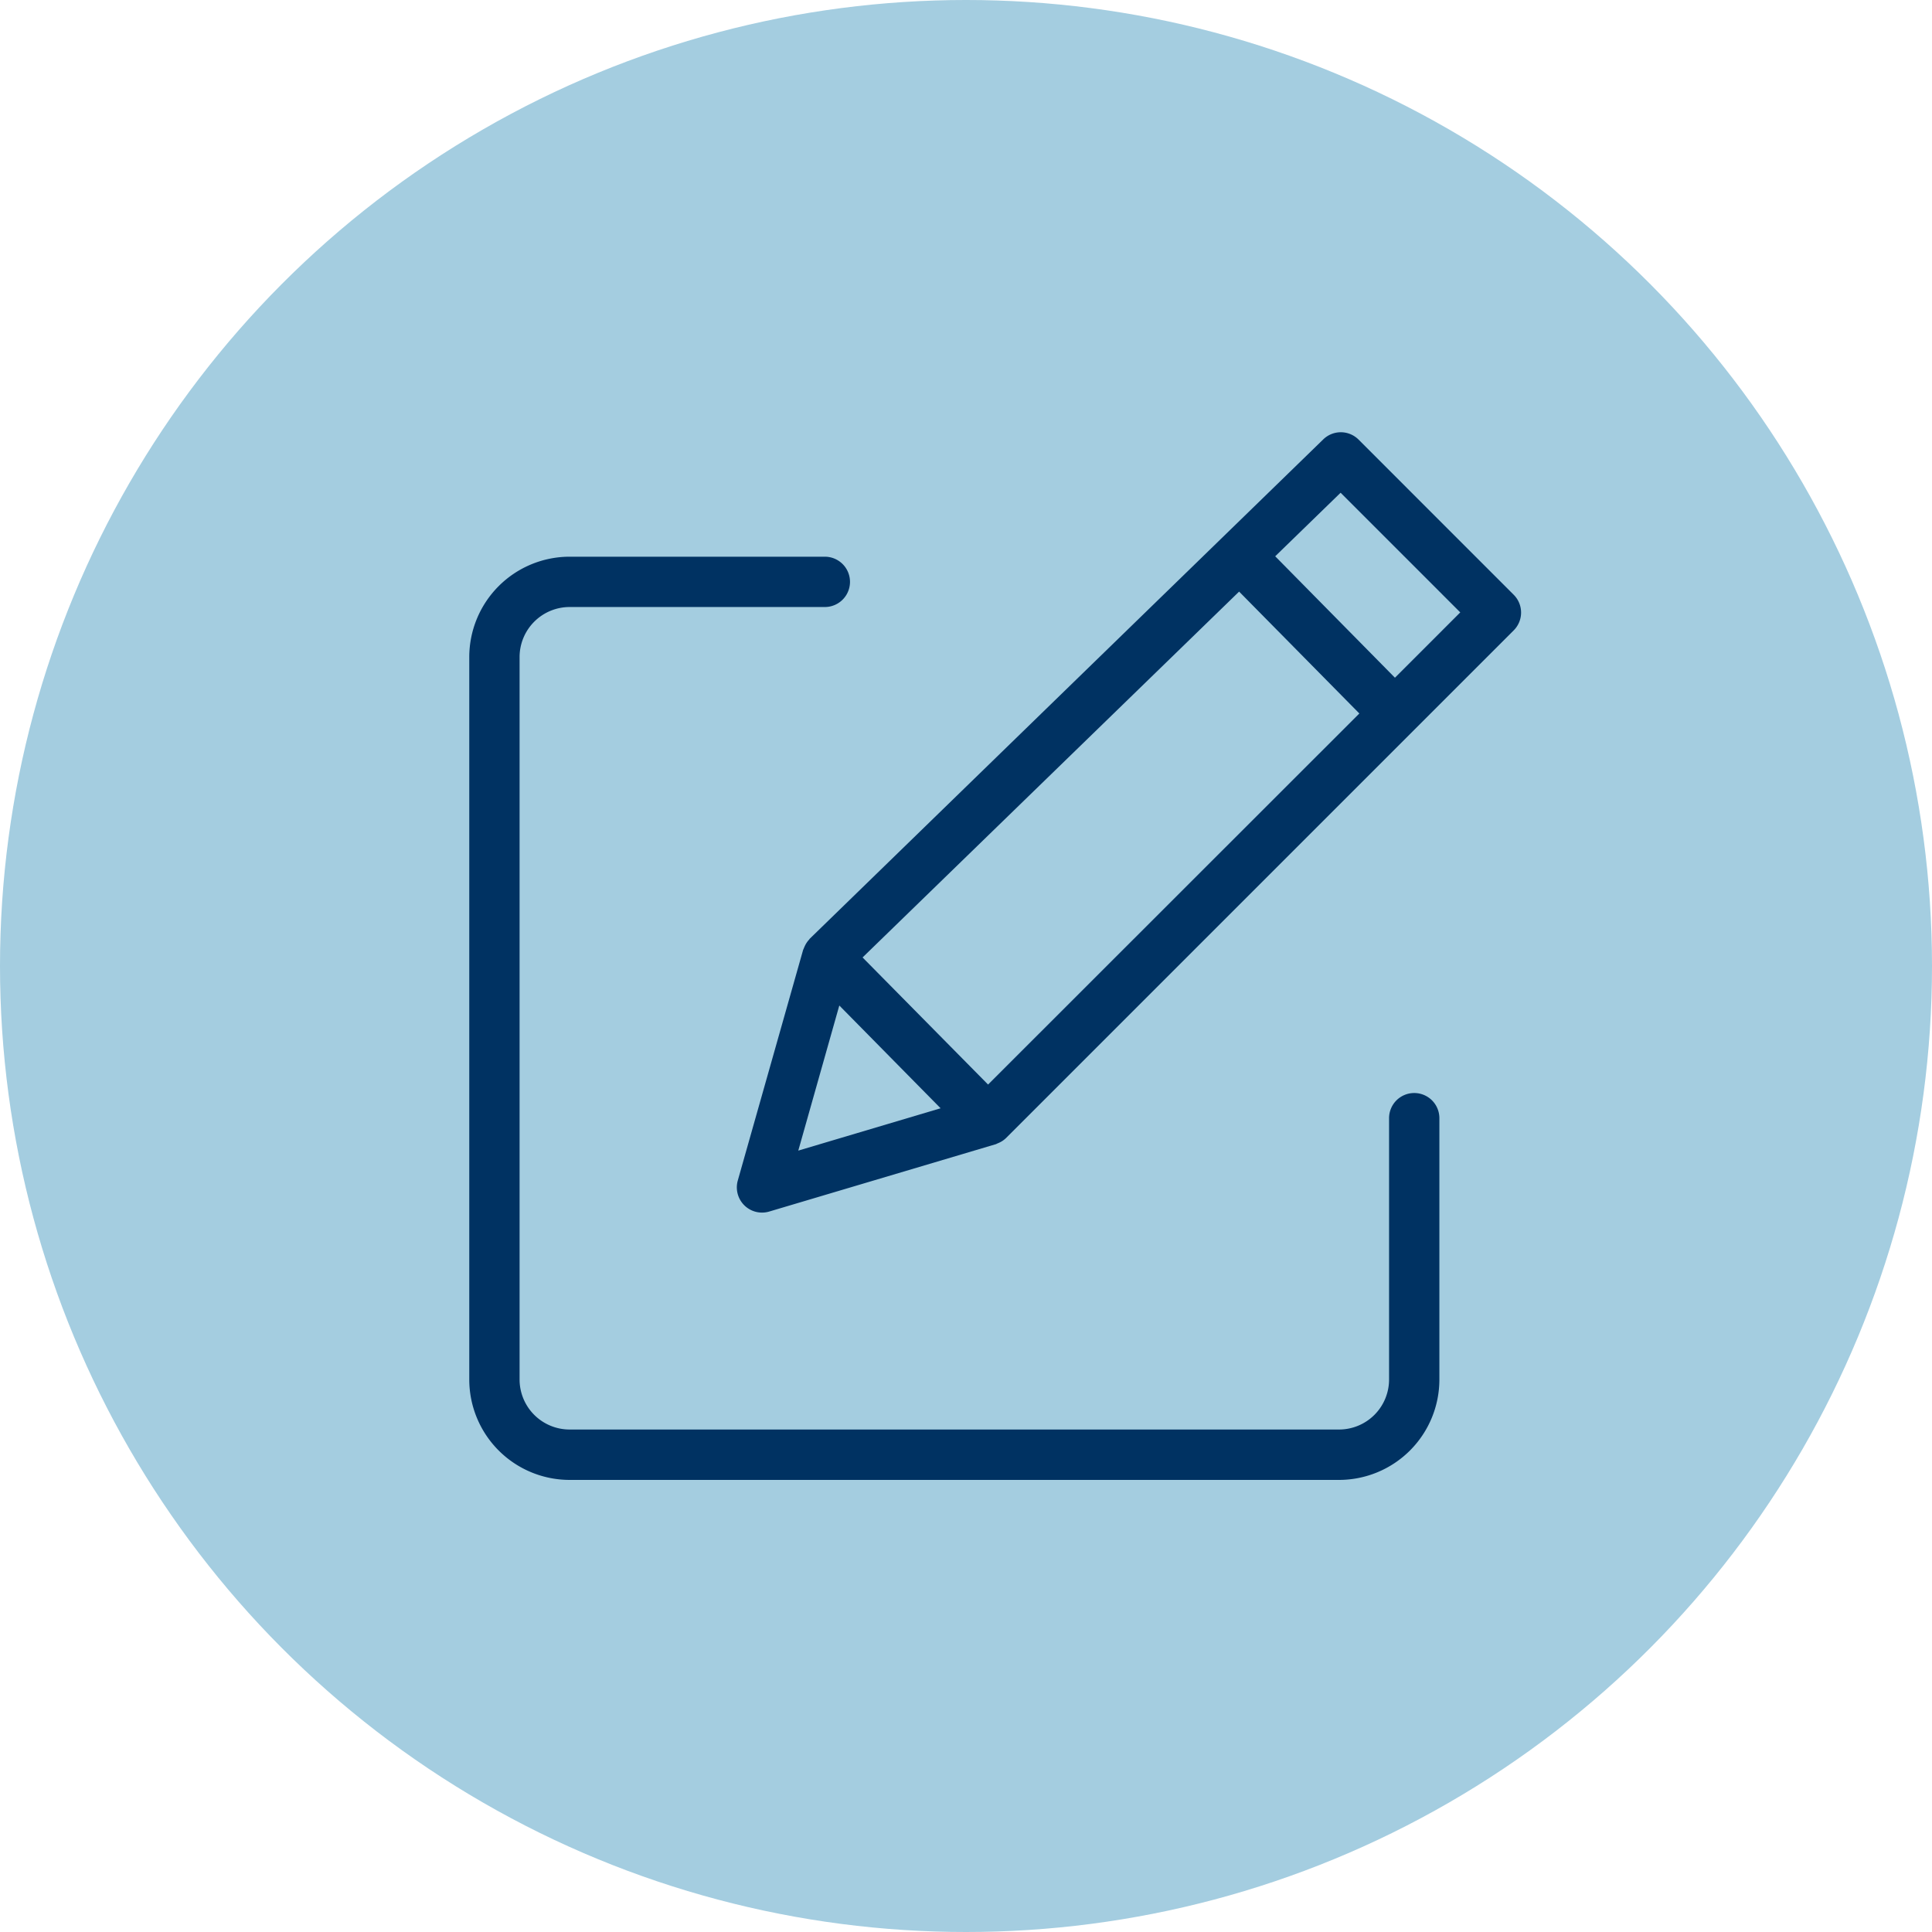
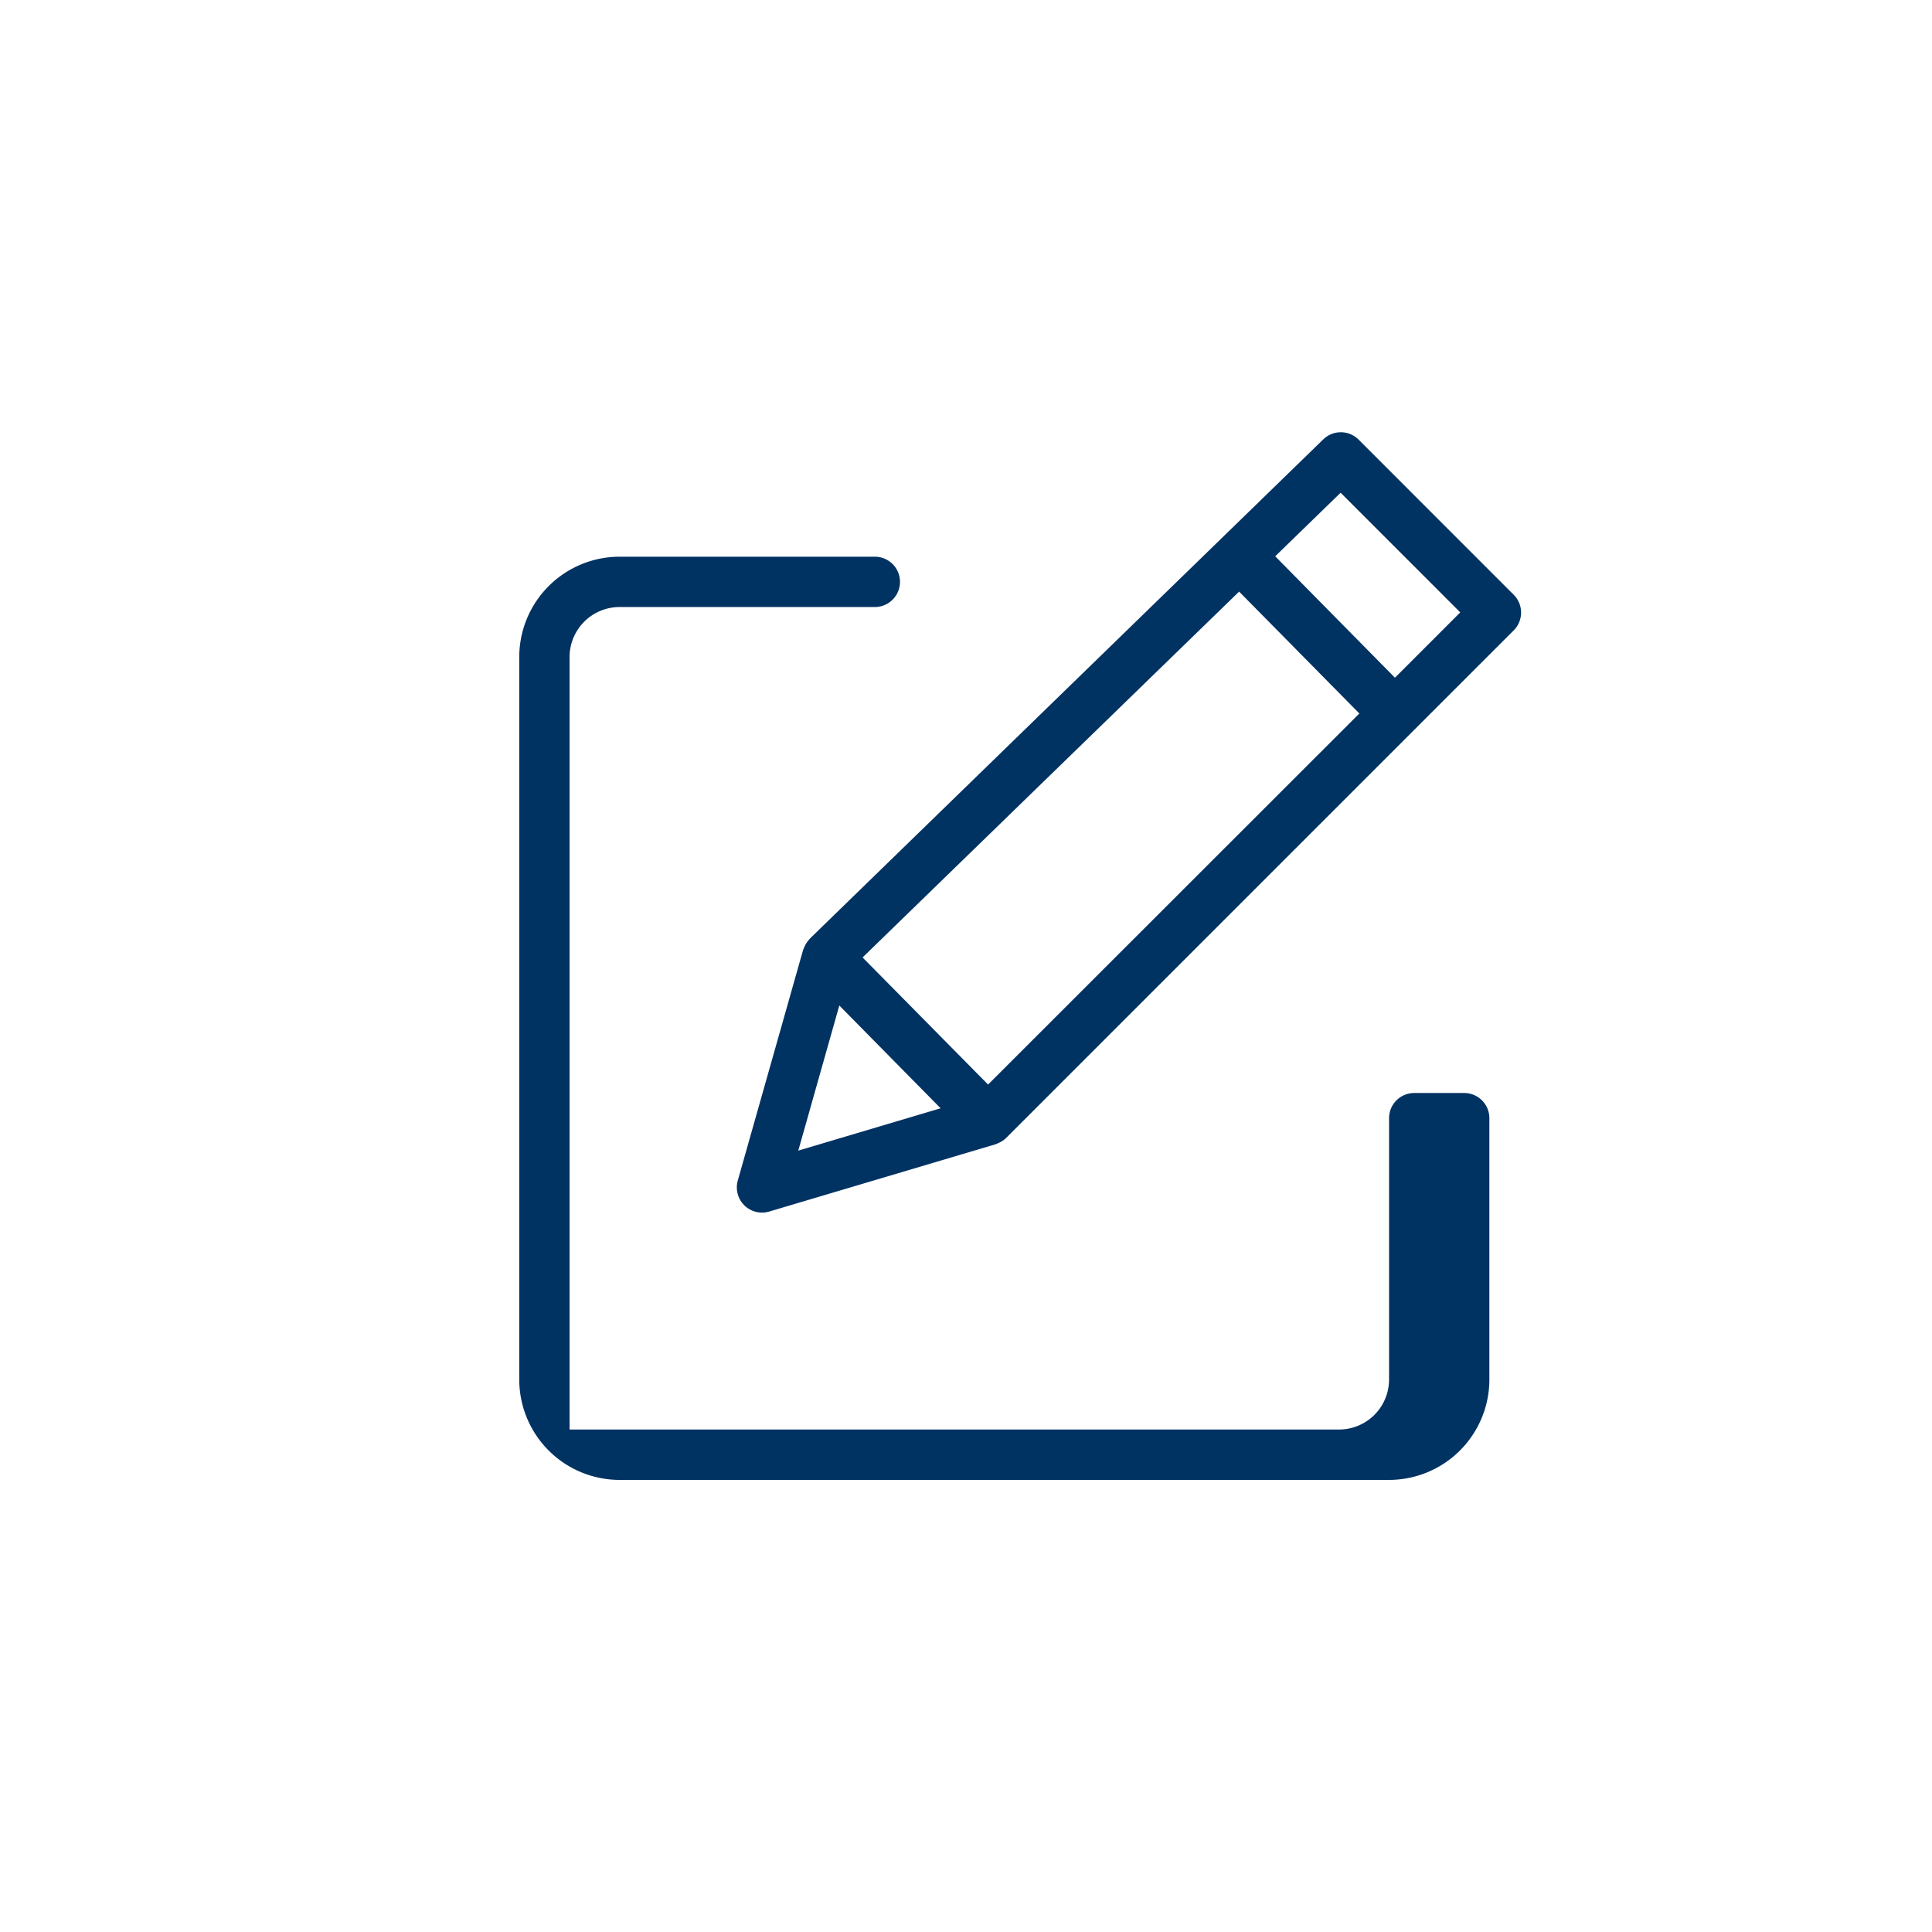
<svg xmlns="http://www.w3.org/2000/svg" width="47" height="47">
  <g data-name="Group 2199">
    <g data-name="Component 213 – 2">
-       <circle data-name="Ellipse 50" cx="23.5" cy="23.5" r="23.5" fill="#a4cde0" />
      <g data-name="Group 2083" fill="#003262">
-         <path data-name="Path 2914" d="M34.404 26.59a.612.612 0 00-.612.612v6.358a1.217 1.217 0 01-1.216 1.216h-18.72a1.217 1.217 0 01-1.216-1.216V15.982a1.218 1.218 0 011.216-1.215h6.21a.612.612 0 000-1.224h-6.21a2.443 2.443 0 00-2.44 2.44v17.579a2.443 2.443 0 002.44 2.44h18.72a2.443 2.443 0 002.44-2.44v-6.36a.612.612 0 00-.612-.612z" />
+         <path data-name="Path 2914" d="M34.404 26.59a.612.612 0 00-.612.612v6.358a1.217 1.217 0 01-1.216 1.216h-18.72V15.982a1.218 1.218 0 011.216-1.215h6.21a.612.612 0 000-1.224h-6.21a2.443 2.443 0 00-2.44 2.44v17.579a2.443 2.443 0 002.44 2.44h18.72a2.443 2.443 0 002.44-2.44v-6.36a.612.612 0 00-.612-.612z" />
        <path data-name="Path 2915" d="M36.821 14.466l-3.77-3.771a.612.612 0 00-.86-.006l-12.5 12.155v.006a.59.59 0 00-.116.173c-.008.017-.015.032-.021.049s-.014.027-.018.042l-1.588 5.606a.613.613 0 00.763.754l5.507-1.637c.012 0 .023-.01.035-.015l.042-.018a.6.6 0 00.174-.114l12.354-12.354a.612.612 0 00-.002-.87zM24.037 26.384l-3.053-3.092 9.16-8.9 2.925 2.965zm-3.619-1.923l2.464 2.5-3.462 1.03zm13.517-7.974l-2.913-2.954 1.591-1.546 2.911 2.911z" />
      </g>
    </g>
  </g>
</svg>